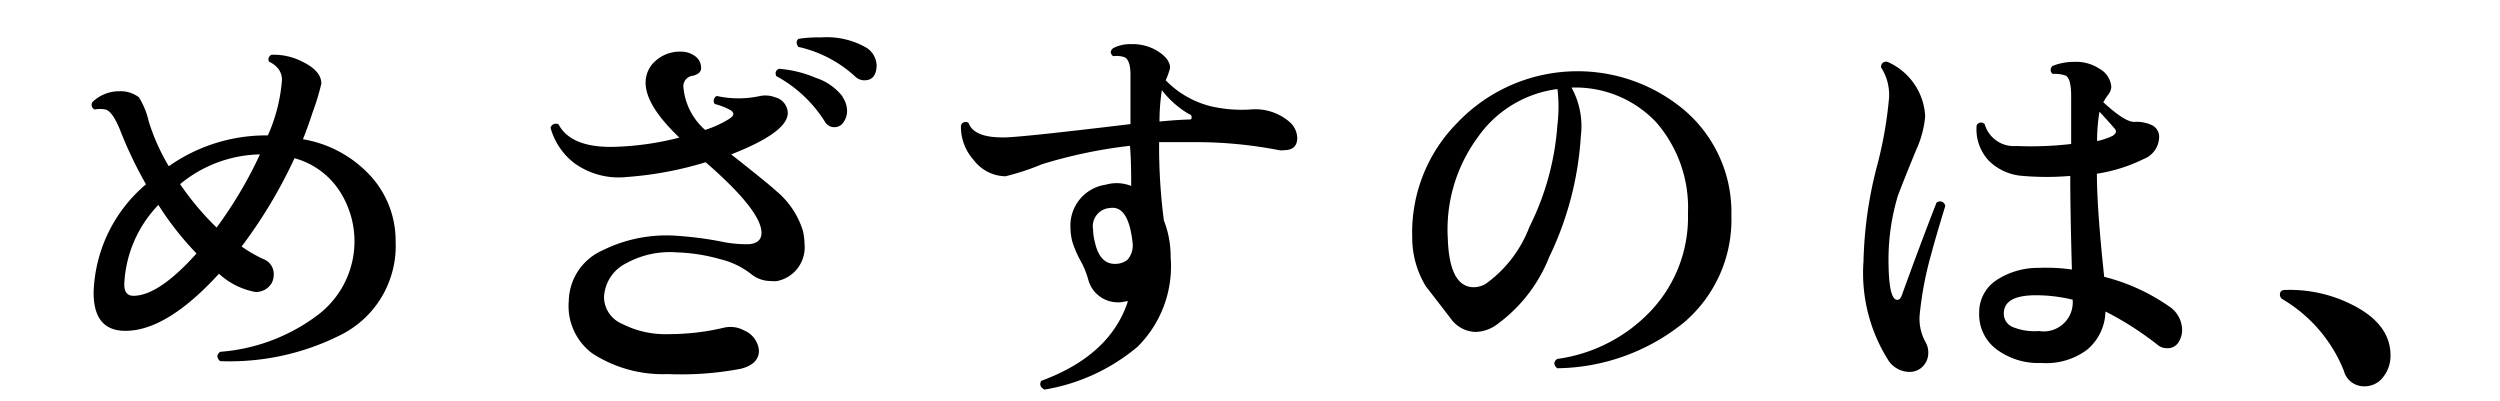
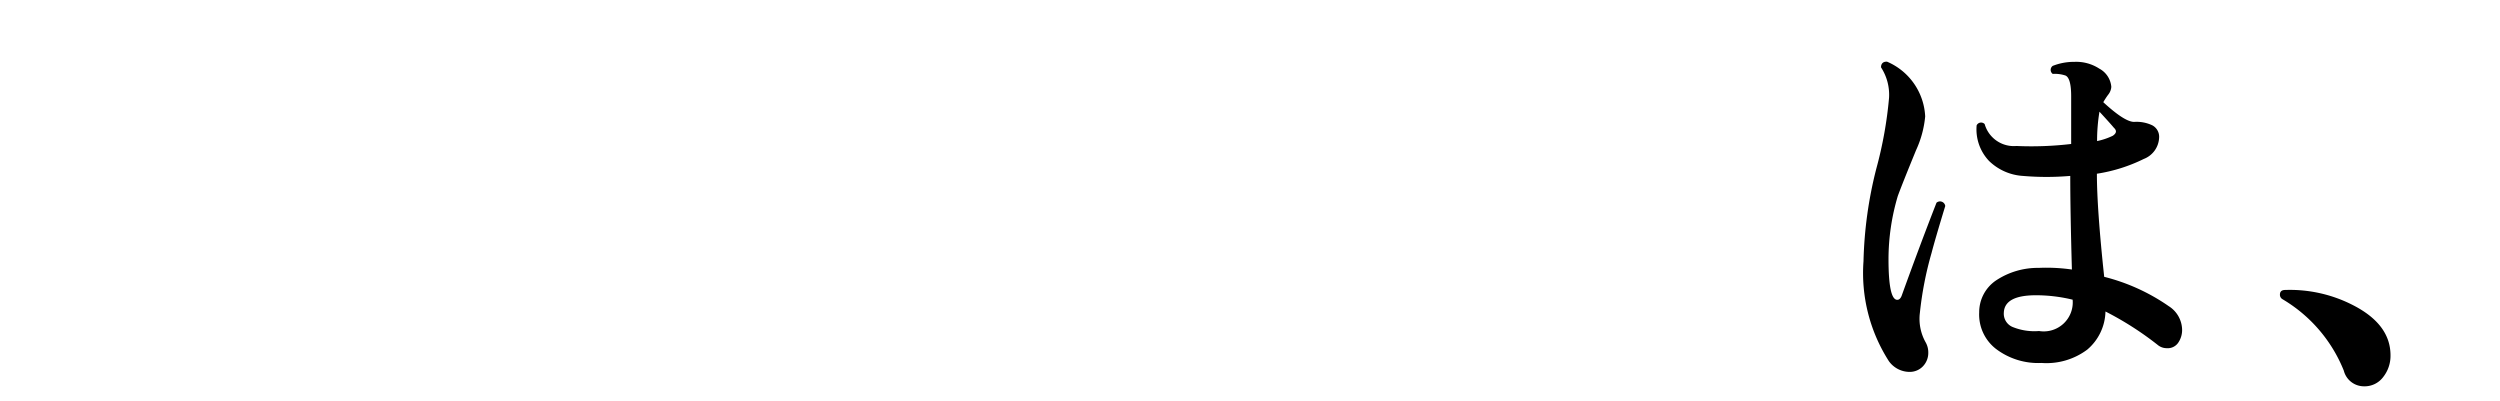
<svg xmlns="http://www.w3.org/2000/svg" viewBox="0 0 137 22">
  <defs>
    <style>.cls-1{fill:none;}</style>
  </defs>
  <title>2tit2</title>
  <g id="レイヤー_2" data-name="レイヤー 2">
    <g id="レイヤー_1-2" data-name="レイヤー 1">
-       <path d="M21.68,13.23a5.45,5.45,0,0,1-3.06,5.15,13.5,13.5,0,0,1-6.56,1.41c-.19-.18-.2-.34,0-.51a10.15,10.15,0,0,0,5.33-2,5.06,5.06,0,0,0,1.24-6.78,4.29,4.29,0,0,0-2.49-1.83,26.76,26.76,0,0,1-2.9,4.84,7.71,7.71,0,0,0,1.2.69.87.87,0,0,1,.56.85,1,1,0,0,1-.11.46A1,1,0,0,1,14,16a4,4,0,0,1-2-1q-2.86,3.13-5.13,3.13-1.74,0-1.74-2.09A8.07,8.07,0,0,1,8,10.1,22.46,22.46,0,0,1,6.59,7.15Q6.17,6.1,5.78,6a1.57,1.57,0,0,0-.59,0,.27.27,0,0,1-.11-.42A2.1,2.1,0,0,1,6.55,5a1.65,1.65,0,0,1,1.06.33,4.21,4.21,0,0,1,.54,1.32A11.31,11.31,0,0,0,9.25,9.11a9.25,9.25,0,0,1,5.43-1.69,9.22,9.22,0,0,0,.77-3,1,1,0,0,0-.19-.64,1.37,1.37,0,0,0-.52-.4A.28.28,0,0,1,14.88,3a3.45,3.45,0,0,1,1.67.37q1.06.51,1.06,1.21a12.8,12.8,0,0,1-.48,1.58q-.26.81-.53,1.47a6.48,6.48,0,0,1,3.76,2.07A5.26,5.26,0,0,1,21.68,13.23Zm-10.91.66a16.61,16.61,0,0,1-2.09-2.66,6.66,6.66,0,0,0-1.87,4.36q0,.62.51.62Q8.7,16.2,10.77,13.89Zm3.48-5.43a7.07,7.07,0,0,0-4.38,1.63,15.32,15.32,0,0,0,2,2.38A23.06,23.06,0,0,0,14.25,8.45Z" />
-       <path d="M44,12.65a3.46,3.46,0,0,1,.09.75,1.88,1.88,0,0,1-1.5,2,1.4,1.4,0,0,1-.35,0A1.7,1.7,0,0,1,41.14,15a4.43,4.43,0,0,0-1.68-.8,9.81,9.81,0,0,0-2.38-.37,4.94,4.94,0,0,0-2.75.59,2.18,2.18,0,0,0-1.23,1.87,1.61,1.61,0,0,0,1,1.46,5.21,5.21,0,0,0,2.56.56,13,13,0,0,0,3-.35,1.55,1.55,0,0,1,1.12.15,1.31,1.31,0,0,1,.81,1.1q0,.75-1,1a17.47,17.47,0,0,1-4,.29,7.09,7.09,0,0,1-4.14-1.14,3.23,3.23,0,0,1-1.28-2.88A3.09,3.09,0,0,1,33,13.73a7.85,7.85,0,0,1,4.07-.81,19.76,19.76,0,0,1,2.42.31,6.51,6.51,0,0,0,1.58.15q.66-.07.66-.62,0-1.21-3.06-3.87a19.54,19.54,0,0,1-4.33.81,4.14,4.14,0,0,1-2.88-.77A3.67,3.67,0,0,1,30.17,7a.3.3,0,0,1,.44-.18q.66,1.23,2.86,1.23a15.93,15.93,0,0,0,3.76-.51q-1.85-1.76-1.85-3a1.57,1.57,0,0,1,.56-1.22,2,2,0,0,1,1.38-.49,1.28,1.28,0,0,1,.76.24.77.77,0,0,1,.34.66c0,.21-.15.34-.44.42a.58.58,0,0,0-.53.62,3.52,3.52,0,0,0,1.19,2.35A5.77,5.77,0,0,0,40,6.49q.37-.26,0-.47a3.49,3.49,0,0,0-.83-.32.29.29,0,0,1,.11-.44,5.56,5.56,0,0,0,2.38,0,1.46,1.46,0,0,1,.81.07.91.91,0,0,1,.7.86q0,1.06-3.1,2.27,2.09,1.65,2.46,2A4.6,4.6,0,0,1,44,12.65Zm2.16-7.35a1.35,1.35,0,0,1,.26.79,1.06,1.06,0,0,1-.19.6.59.59,0,0,1-.52.28.59.59,0,0,1-.51-.31,7.16,7.16,0,0,0-2.66-2.49c-.09-.21,0-.34.15-.4a6.3,6.3,0,0,1,2,.49A3.08,3.08,0,0,1,46.19,5.31Zm1.17-.9a.73.73,0,0,1-.48-.22,6.78,6.78,0,0,0-3.1-1.61c-.13-.18-.12-.32,0-.44A7.12,7.12,0,0,1,45,2.05a4.35,4.35,0,0,1,2.49.57,1.2,1.2,0,0,1,.55,1Q48,4.41,47.36,4.4Z" />
-       <path d="M70.63,6.65a1.22,1.22,0,0,1,.46.9q0,.68-.73.68a.83.83,0,0,1-.26,0,24,24,0,0,0-4.8-.44q-.9,0-1.78,0a31.32,31.32,0,0,0,.26,4.29,5.34,5.34,0,0,1,.37,2A6.21,6.21,0,0,1,62.34,19a10.62,10.62,0,0,1-5.1,2.35c-.23-.12-.29-.28-.18-.48q3.78-1.39,4.75-4.36l-.11,0a1.68,1.68,0,0,1-2.07-1.21,4.69,4.69,0,0,0-.41-1,5.82,5.82,0,0,1-.44-1,3.13,3.13,0,0,1-.12-.85,2.26,2.26,0,0,1,1.94-2.33,2.15,2.15,0,0,1,1.39.07q0-1.52-.07-2.2A26.65,26.65,0,0,0,57.1,9a13.58,13.58,0,0,1-2,.66,2.22,2.22,0,0,1-1.74-.89,2.71,2.71,0,0,1-.7-1.9.27.27,0,0,1,.42-.13q.29.81,1.94.79.88,0,6.93-.73,0-2.27,0-2.71,0-.77-.31-.95A1.37,1.37,0,0,0,61,3.08q-.26-.22,0-.44a2,2,0,0,1,1-.22,2.6,2.6,0,0,1,1.39.35c.48.29.73.61.73.95a3.75,3.75,0,0,1-.24.68A5.2,5.2,0,0,0,66.3,5.81,7.44,7.44,0,0,0,68.52,6,2.87,2.87,0,0,1,70.63,6.65Zm-8.56,6.69q-.22-2.11-1.25-1.94a1,1,0,0,0-.92,1.17,2.93,2.93,0,0,0,.09.66q.26,1.23,1.1,1.23a1.08,1.08,0,0,0,.69-.22A1.18,1.18,0,0,0,62.07,13.34Zm3.1-7.08a5.21,5.21,0,0,1-1.5-1.32,11.4,11.4,0,0,0-.13,1.72q.92-.09,1.61-.11c.1,0,.15,0,.15-.11S65.28,6.31,65.18,6.25Z" />
-       <path d="M94.88,11.82a7.39,7.39,0,0,1-2.61,5.86,11.23,11.23,0,0,1-6.94,2.5c-.19-.18-.21-.34,0-.51A8.66,8.66,0,0,0,90.5,17a7.47,7.47,0,0,0,2-5.31,7.12,7.12,0,0,0-1.75-5A6.08,6.08,0,0,0,86.12,4.8a4.39,4.39,0,0,1,.51,2.66,17.72,17.72,0,0,1-1.74,6.64,8.32,8.32,0,0,1-2.79,3.63,2.07,2.07,0,0,1-1.25.46,1.72,1.72,0,0,1-1.36-.75l-1.36-1.76A5.13,5.13,0,0,1,77.39,13a8.53,8.53,0,0,1,2.45-6.25,9.1,9.1,0,0,1,12.48-.7A7.35,7.35,0,0,1,94.88,11.82Zm-9.53-5a8.45,8.45,0,0,0,0-1.94,6.3,6.3,0,0,0-4.38,2.66,8.51,8.51,0,0,0-1.63,5.54q.09,2.66,1.43,2.66a1.35,1.35,0,0,0,.64-.18,6.8,6.8,0,0,0,2.4-3.12A14.78,14.78,0,0,0,85.35,6.78Z" />
      <path d="M106.6,11.29q-.55,1.8-.75,2.57a19,19,0,0,0-.64,3.28,2.63,2.63,0,0,0,.31,1.61,1.12,1.12,0,0,1,.15.57,1.06,1.06,0,0,1-.29.75,1,1,0,0,1-.73.31,1.4,1.4,0,0,1-1.14-.59,8.94,8.94,0,0,1-1.39-5.48,22.51,22.51,0,0,1,.7-5.06,22.17,22.17,0,0,0,.7-3.89,2.76,2.76,0,0,0-.44-1.67c0-.22.13-.32.33-.31a3.44,3.44,0,0,1,2.09,3A5.65,5.65,0,0,1,105,8.23q-.75,1.83-1,2.51a12.14,12.14,0,0,0-.51,3.45q0,2.24.48,2.24c.1,0,.18-.07.24-.22q1-2.77,1.91-5.1A.29.29,0,0,1,106.6,11.29Zm12.12,7.79a.76.76,0,0,1-.48-.18,17.39,17.39,0,0,0-2.86-1.83,2.82,2.82,0,0,1-1,2.09,3.73,3.73,0,0,1-2.51.73,3.82,3.82,0,0,1-2.49-.77,2.38,2.38,0,0,1-.92-2,2.1,2.1,0,0,1,.92-1.75,4.13,4.13,0,0,1,2.33-.69,9.83,9.83,0,0,1,1.83.09q-.09-3.21-.09-5.13a15.16,15.16,0,0,1-2.6,0A2.92,2.92,0,0,1,109,8.82a2.51,2.51,0,0,1-.68-1.95.27.27,0,0,1,.44-.07A1.66,1.66,0,0,0,110.5,8a18.63,18.63,0,0,0,3-.11V5.28q0-1-.31-1.14a1.84,1.84,0,0,0-.7-.09.27.27,0,0,1,0-.44,3.17,3.17,0,0,1,1.19-.22,2.31,2.31,0,0,1,1.36.37,1.25,1.25,0,0,1,.66,1,.77.77,0,0,1-.18.44,4.34,4.34,0,0,0-.26.4q1.17,1.08,1.69,1.08a2,2,0,0,1,1,.19.71.71,0,0,1,.37.67,1.31,1.31,0,0,1-.84,1.17,8.83,8.83,0,0,1-2.57.81q0,1.91.4,5.65a10.81,10.81,0,0,1,3.54,1.61,1.56,1.56,0,0,1,.73,1.3,1.23,1.23,0,0,1-.22.71A.7.7,0,0,1,118.72,19.08Zm-5.15-2.66a8.56,8.56,0,0,0-2-.24q-1.72,0-1.76.95a.79.79,0,0,0,.46.78,3.16,3.16,0,0,0,1.47.23A1.59,1.59,0,0,0,113.58,16.42ZM115.84,7q-.2-.24-.79-.88a9.85,9.85,0,0,0-.13,1.61,3.65,3.65,0,0,0,.86-.29C116,7.29,116,7.15,115.84,7Z" />
      <path d="M131,19.47a1.87,1.87,0,0,1-.4,1.19,1.27,1.27,0,0,1-1.06.51,1.14,1.14,0,0,1-1.1-.86,8,8,0,0,0-3.37-3.92.28.28,0,0,1-.13-.24c0-.18.1-.26.29-.26a7.56,7.56,0,0,1,3.63.79Q131,17.74,131,19.47Z" />
-       <rect class="cls-1" width="137" height="22" />
    </g>
  </g>
</svg>